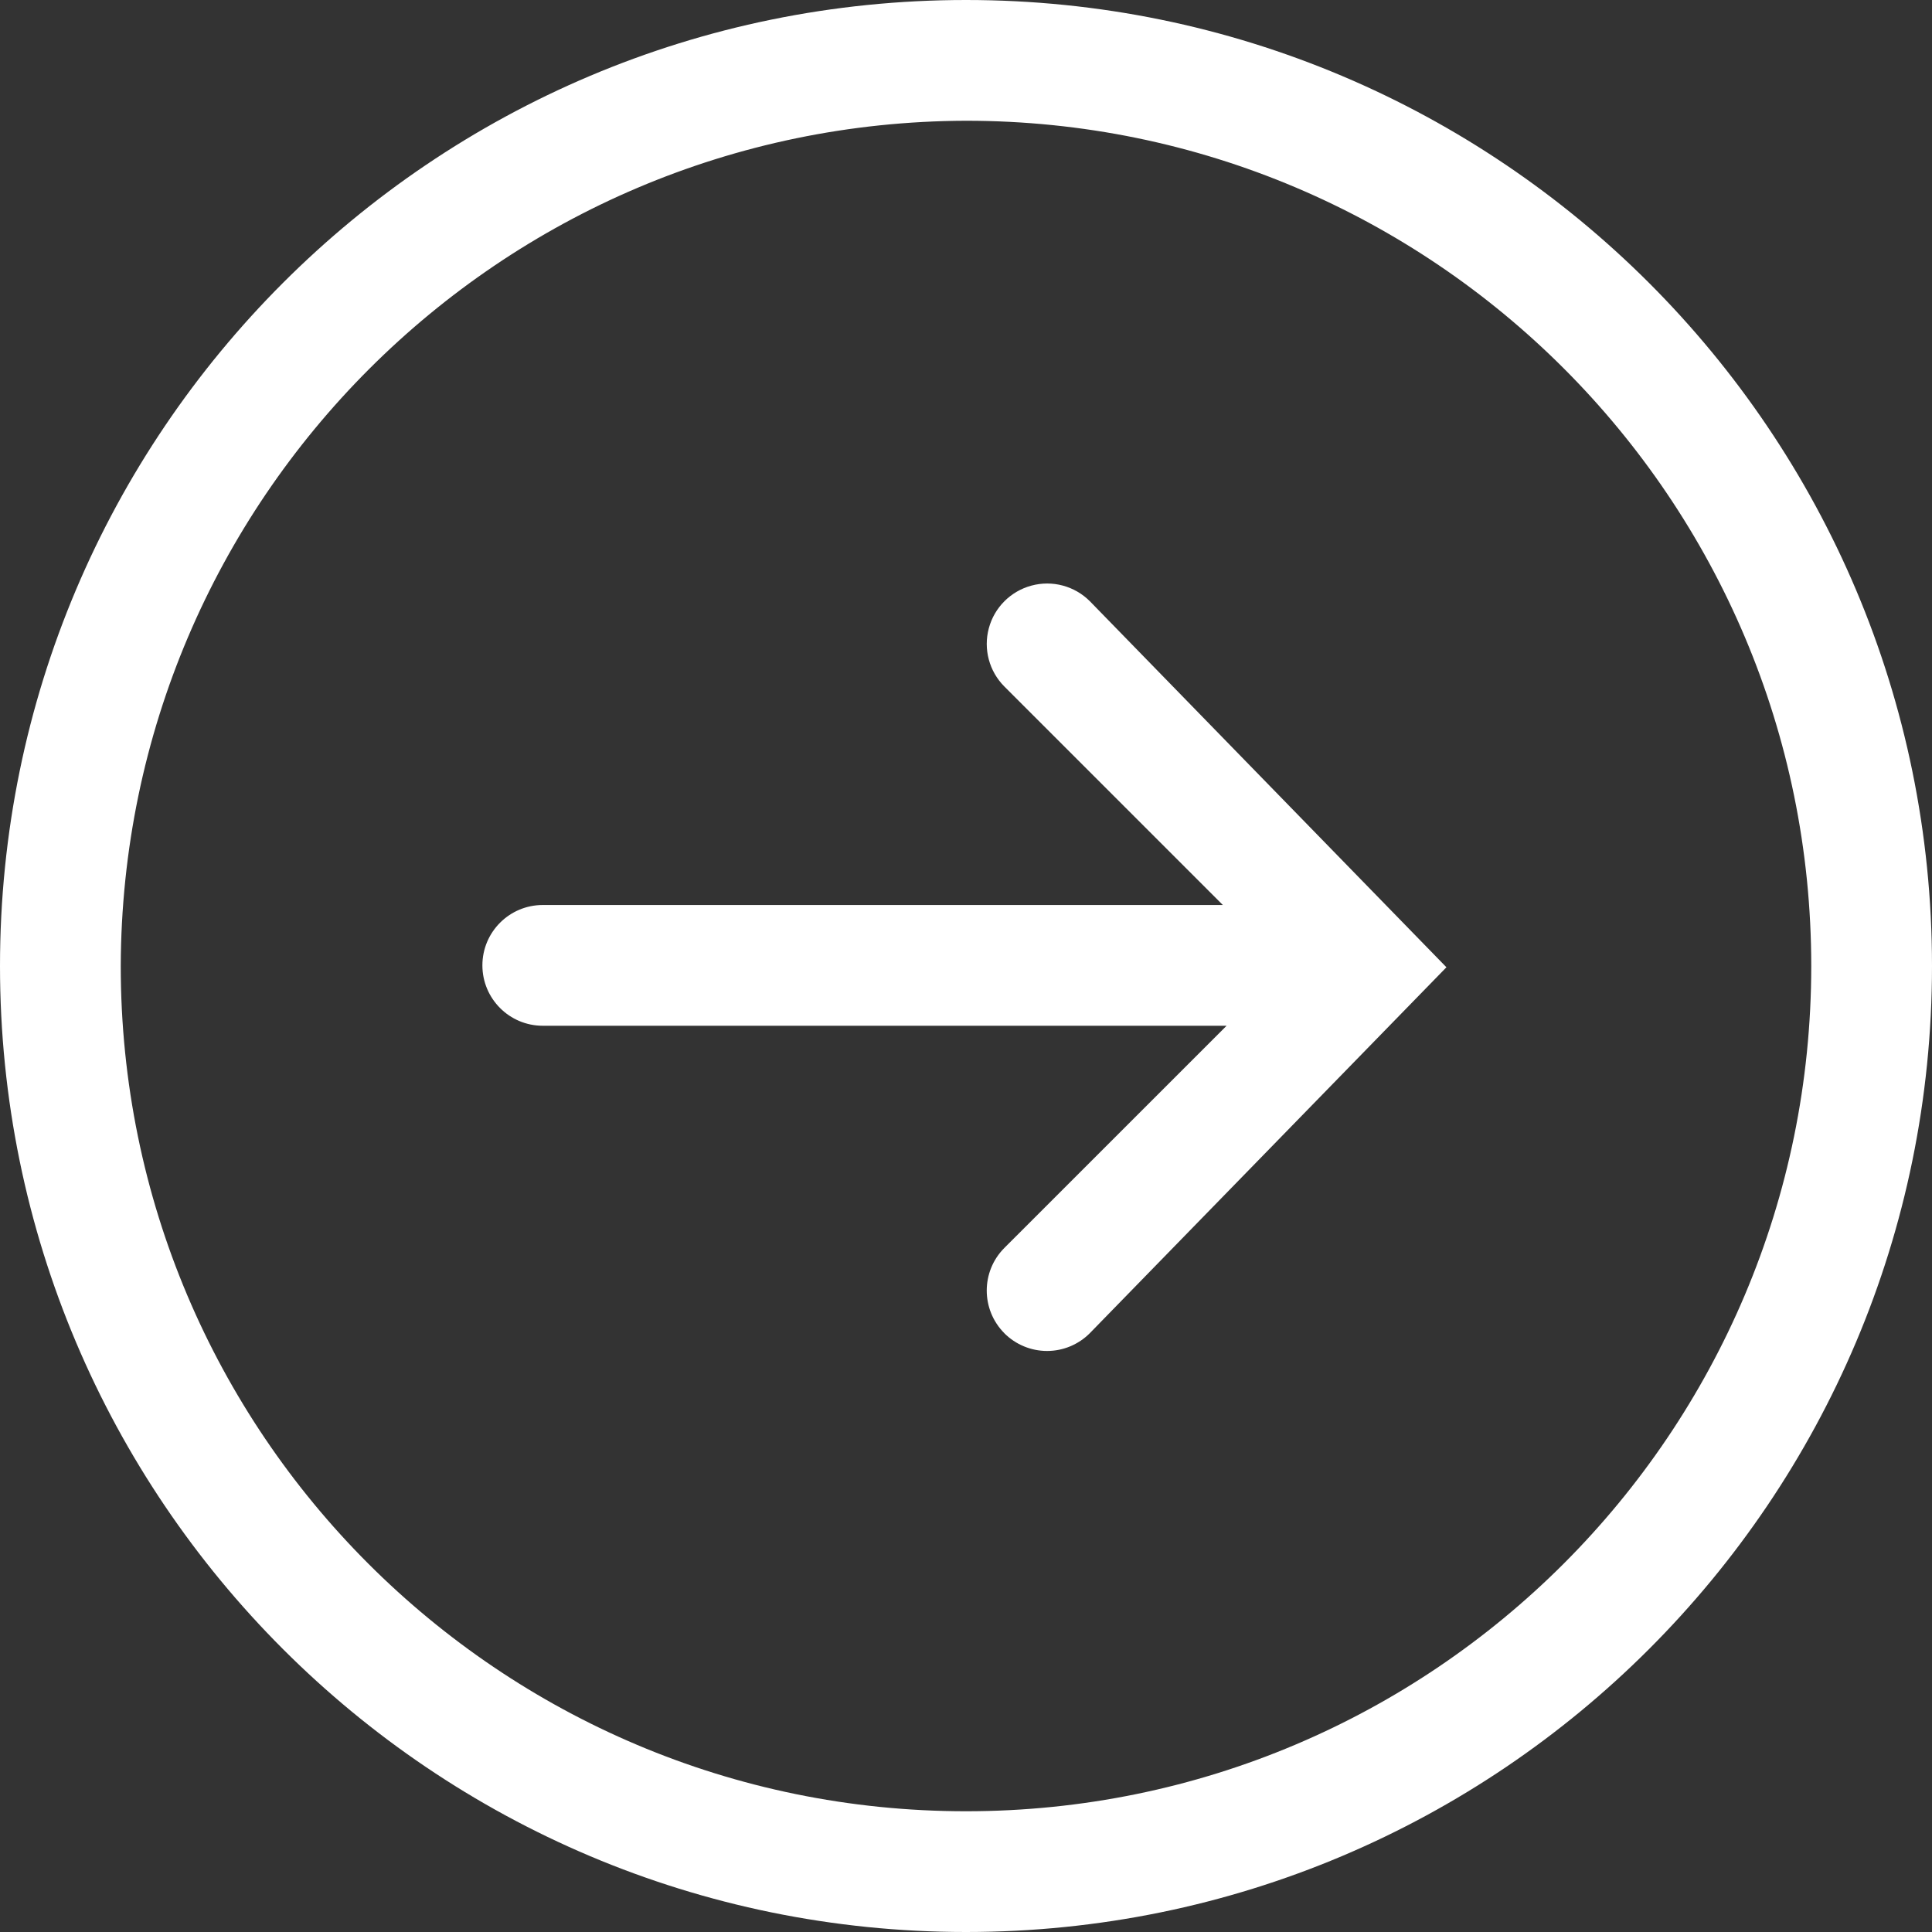
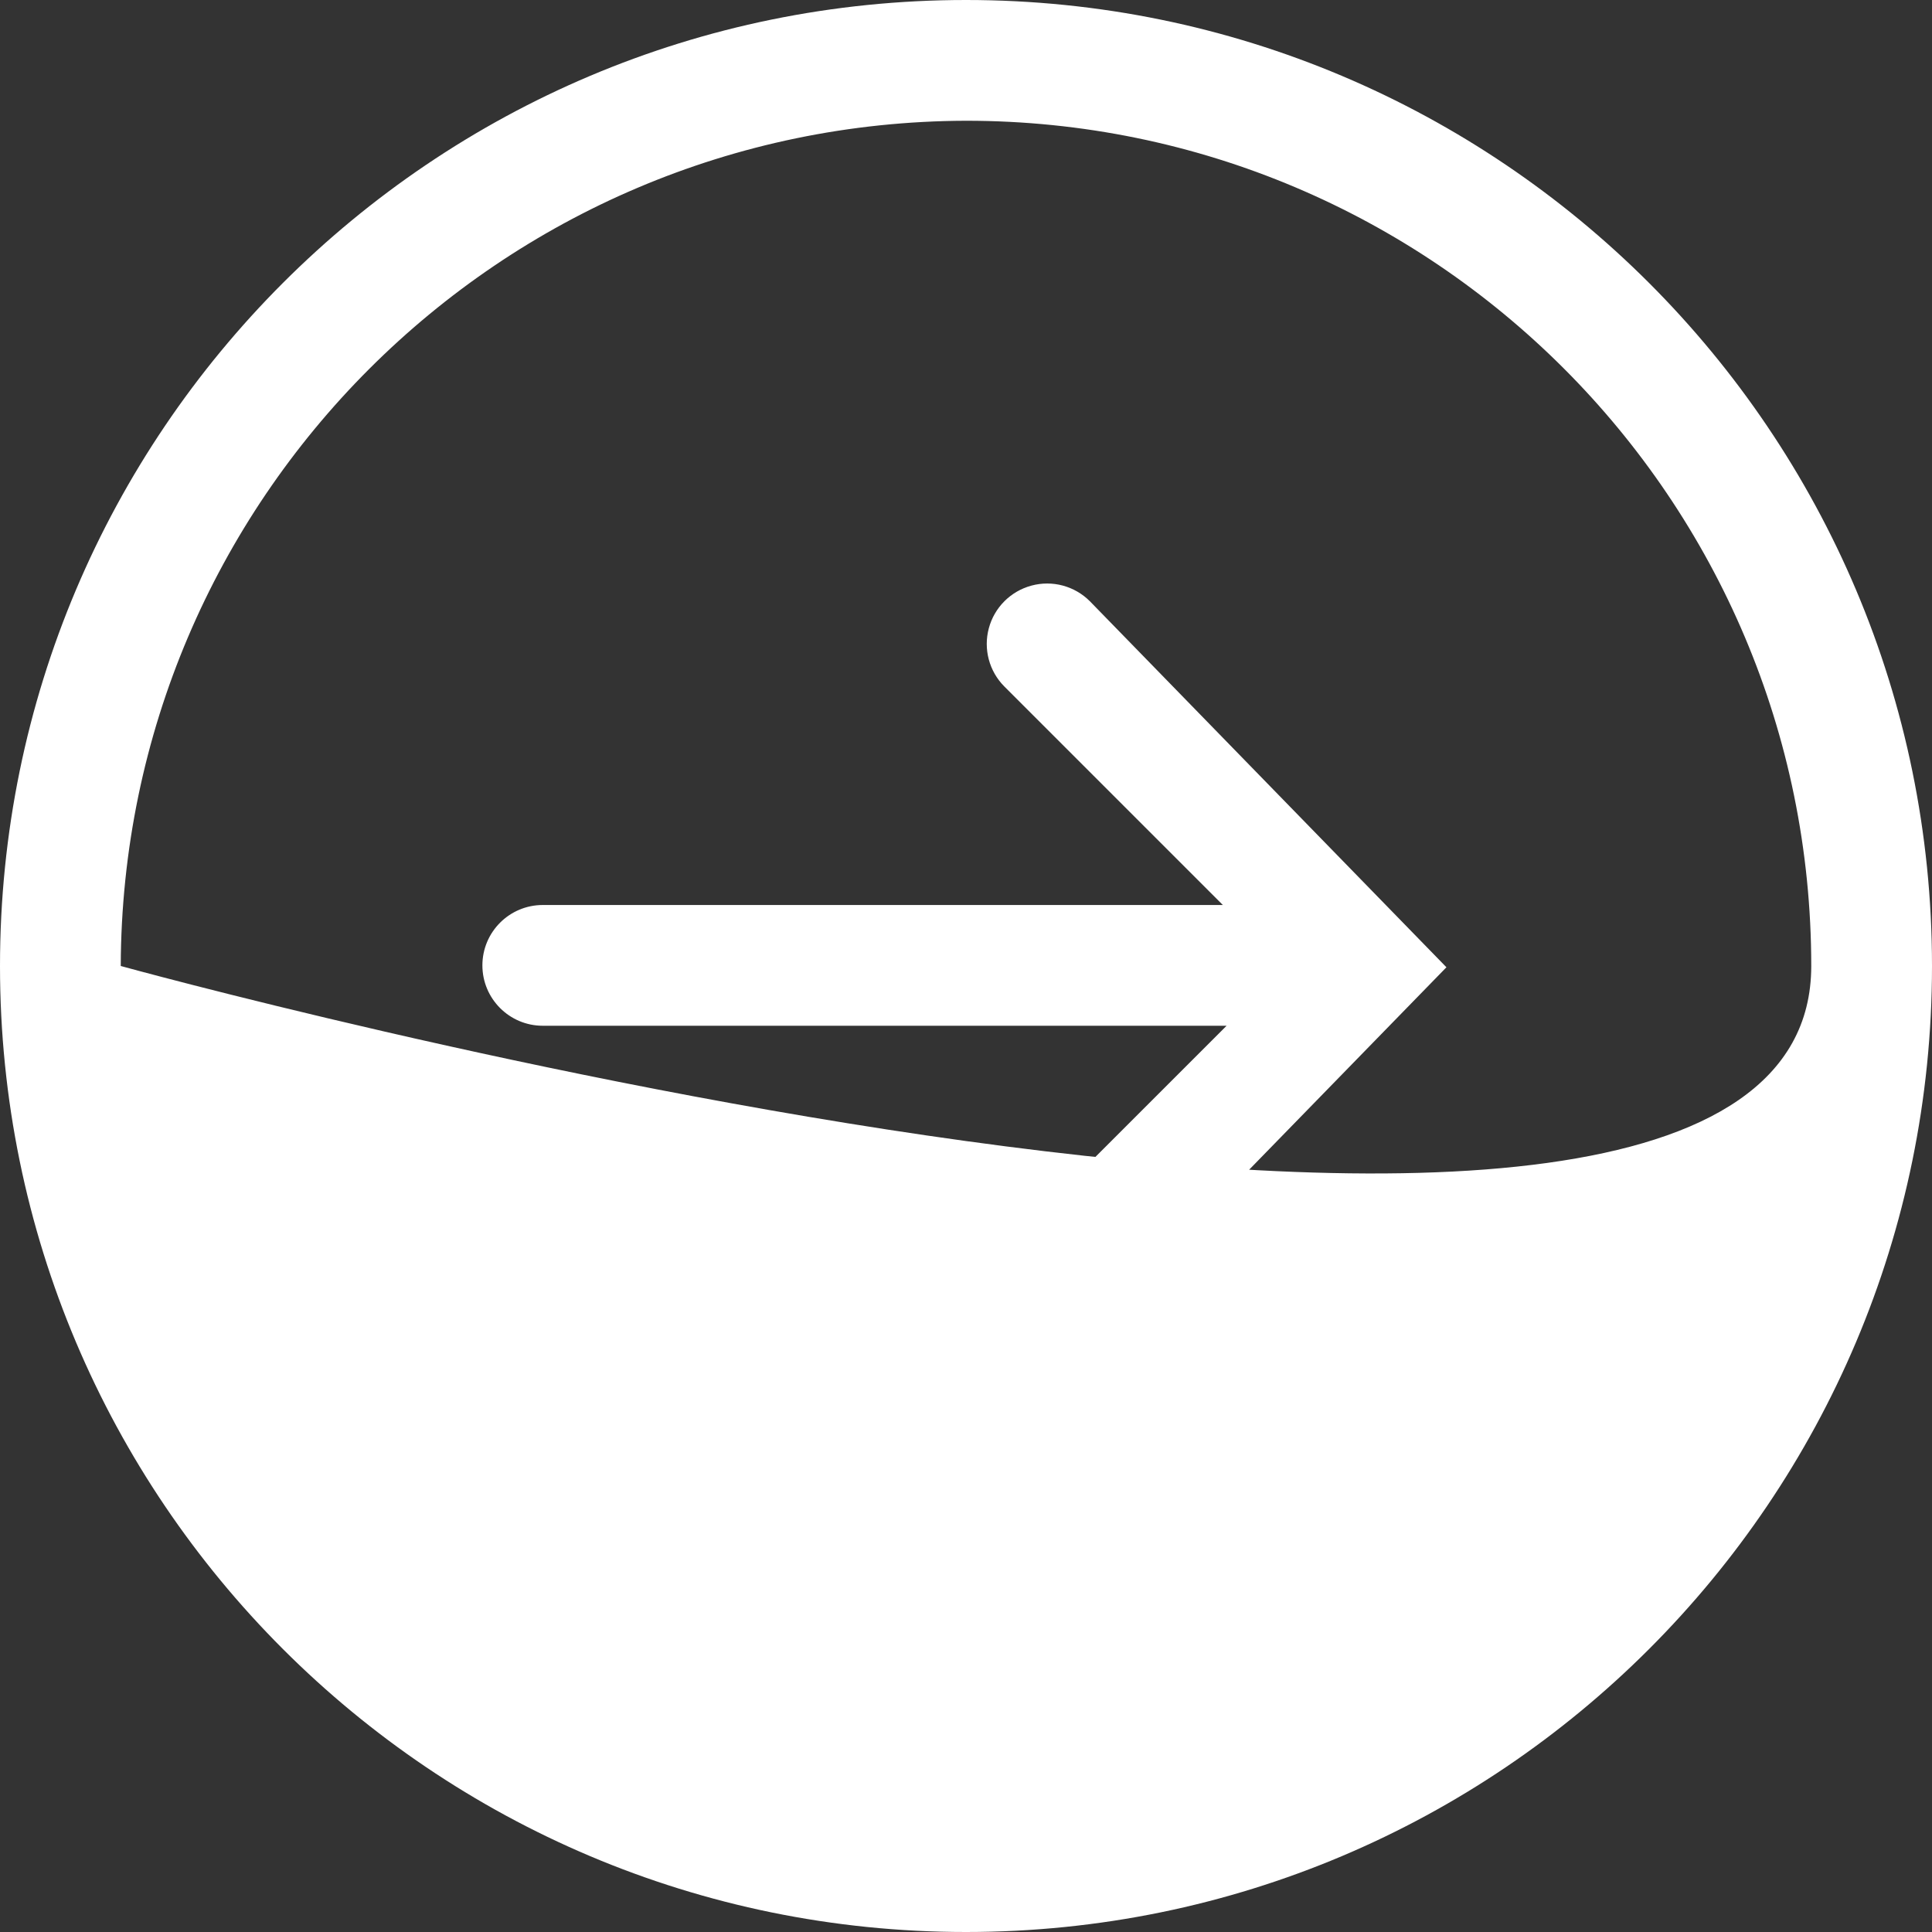
<svg xmlns="http://www.w3.org/2000/svg" width="70" height="70" viewBox="0 0 70 70">
  <rect x="0" y="0" width="70" height="70" fill="#333333" stroke="none" />
  <g fill="none" fill-rule="evenodd">
    <g fill="#FFF" fill-rule="nonzero">
      <g>
-         <path d="M683 85c0-19.33 15.67-35 35-35s35 15.67 35 35-15.67 35-35 35-35-15.67-35-35zm4.375 0c0 16.914 13.711 30.625 30.625 30.625S748.625 101.914 748.625 85 734.914 54.375 718 54.375c-16.892.052-30.573 13.733-30.625 30.625zm32.017 13.307c-.854-.855-.854-2.24 0-3.094l8.05-8.048h-24.776c-1.208 0-2.188-.98-2.188-2.188 0-1.208.98-2.187 2.188-2.187h24.64l-7.914-7.914c-.552-.552-.768-1.358-.565-2.113.202-.755.792-1.344 1.547-1.546.755-.203 1.56.013 2.113.566l12.92 13.263-12.923 13.26c-.41.411-.966.642-1.547.642-.58 0-1.137-.231-1.547-.641h.002z" transform="translate(-683, -3791) translate(0, 3741)" />
+         <path d="M683 85c0-19.33 15.67-35 35-35s35 15.67 35 35-15.67 35-35 35-35-15.67-35-35zm4.375 0S748.625 101.914 748.625 85 734.914 54.375 718 54.375c-16.892.052-30.573 13.733-30.625 30.625zm32.017 13.307c-.854-.855-.854-2.24 0-3.094l8.05-8.048h-24.776c-1.208 0-2.188-.98-2.188-2.188 0-1.208.98-2.187 2.188-2.187h24.64l-7.914-7.914c-.552-.552-.768-1.358-.565-2.113.202-.755.792-1.344 1.547-1.546.755-.203 1.56.013 2.113.566l12.92 13.263-12.923 13.26c-.41.411-.966.642-1.547.642-.58 0-1.137-.231-1.547-.641h.002z" transform="translate(-683, -3791) translate(0, 3741)" />
      </g>
    </g>
  </g>
</svg>